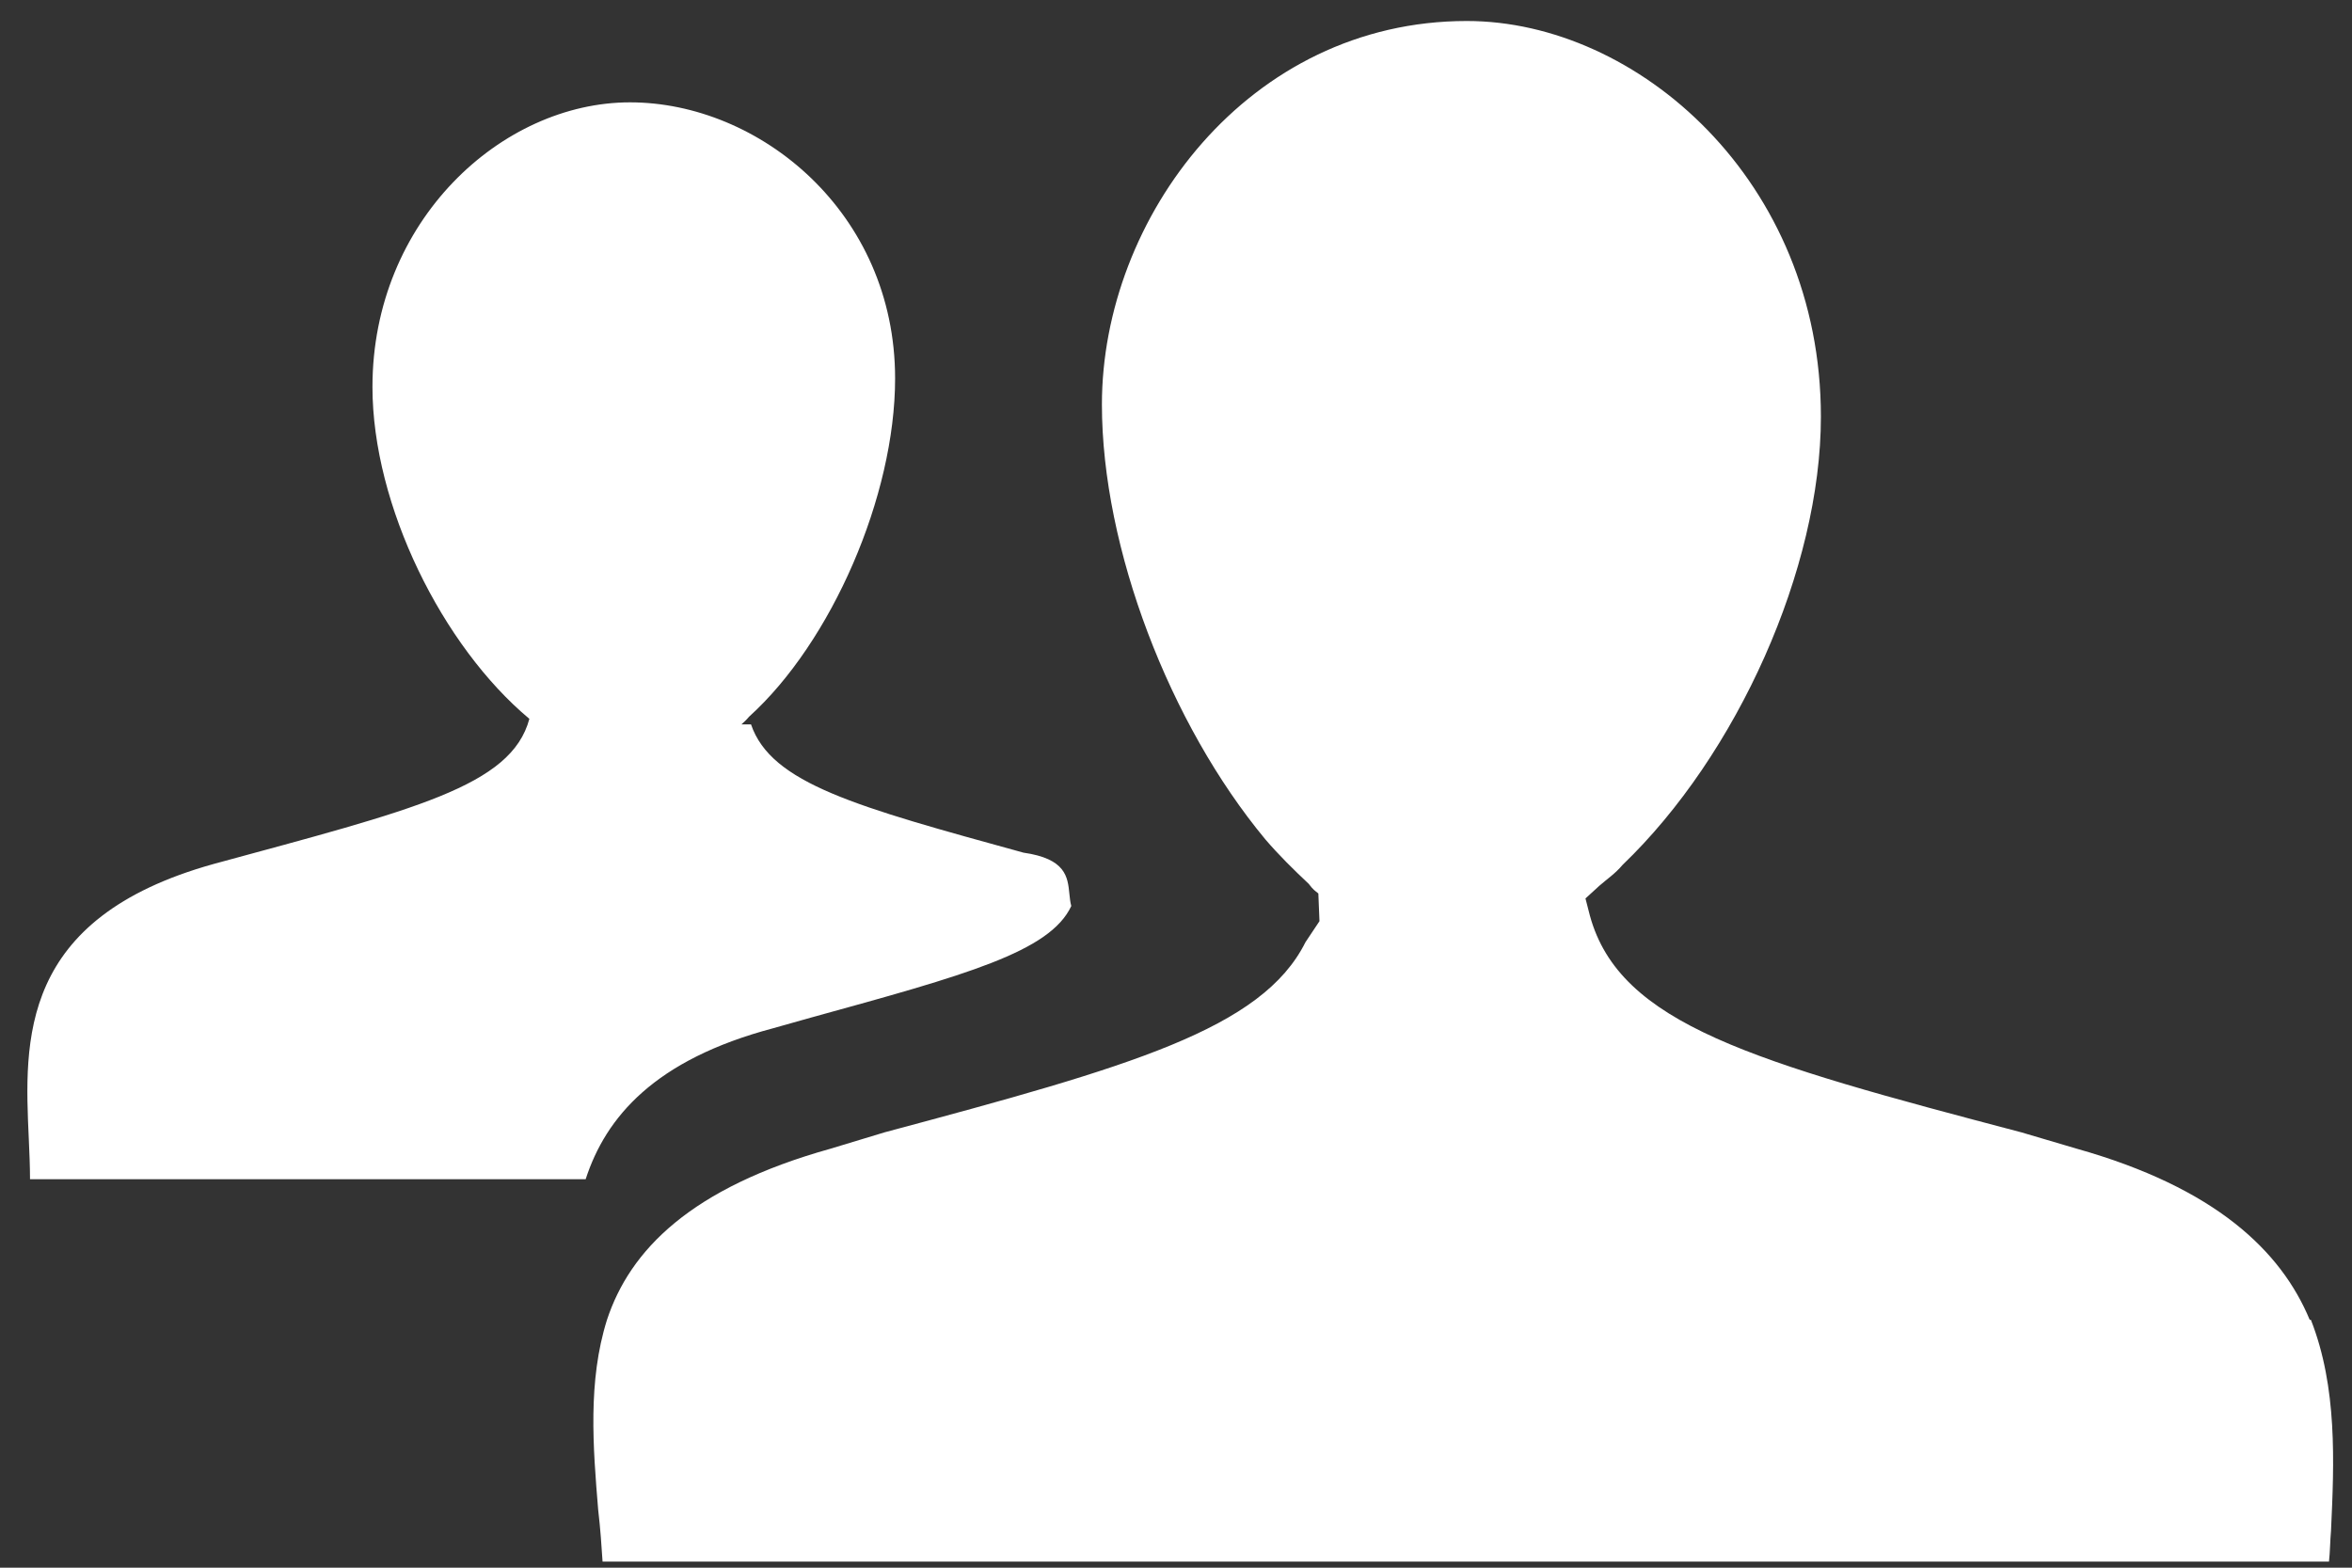
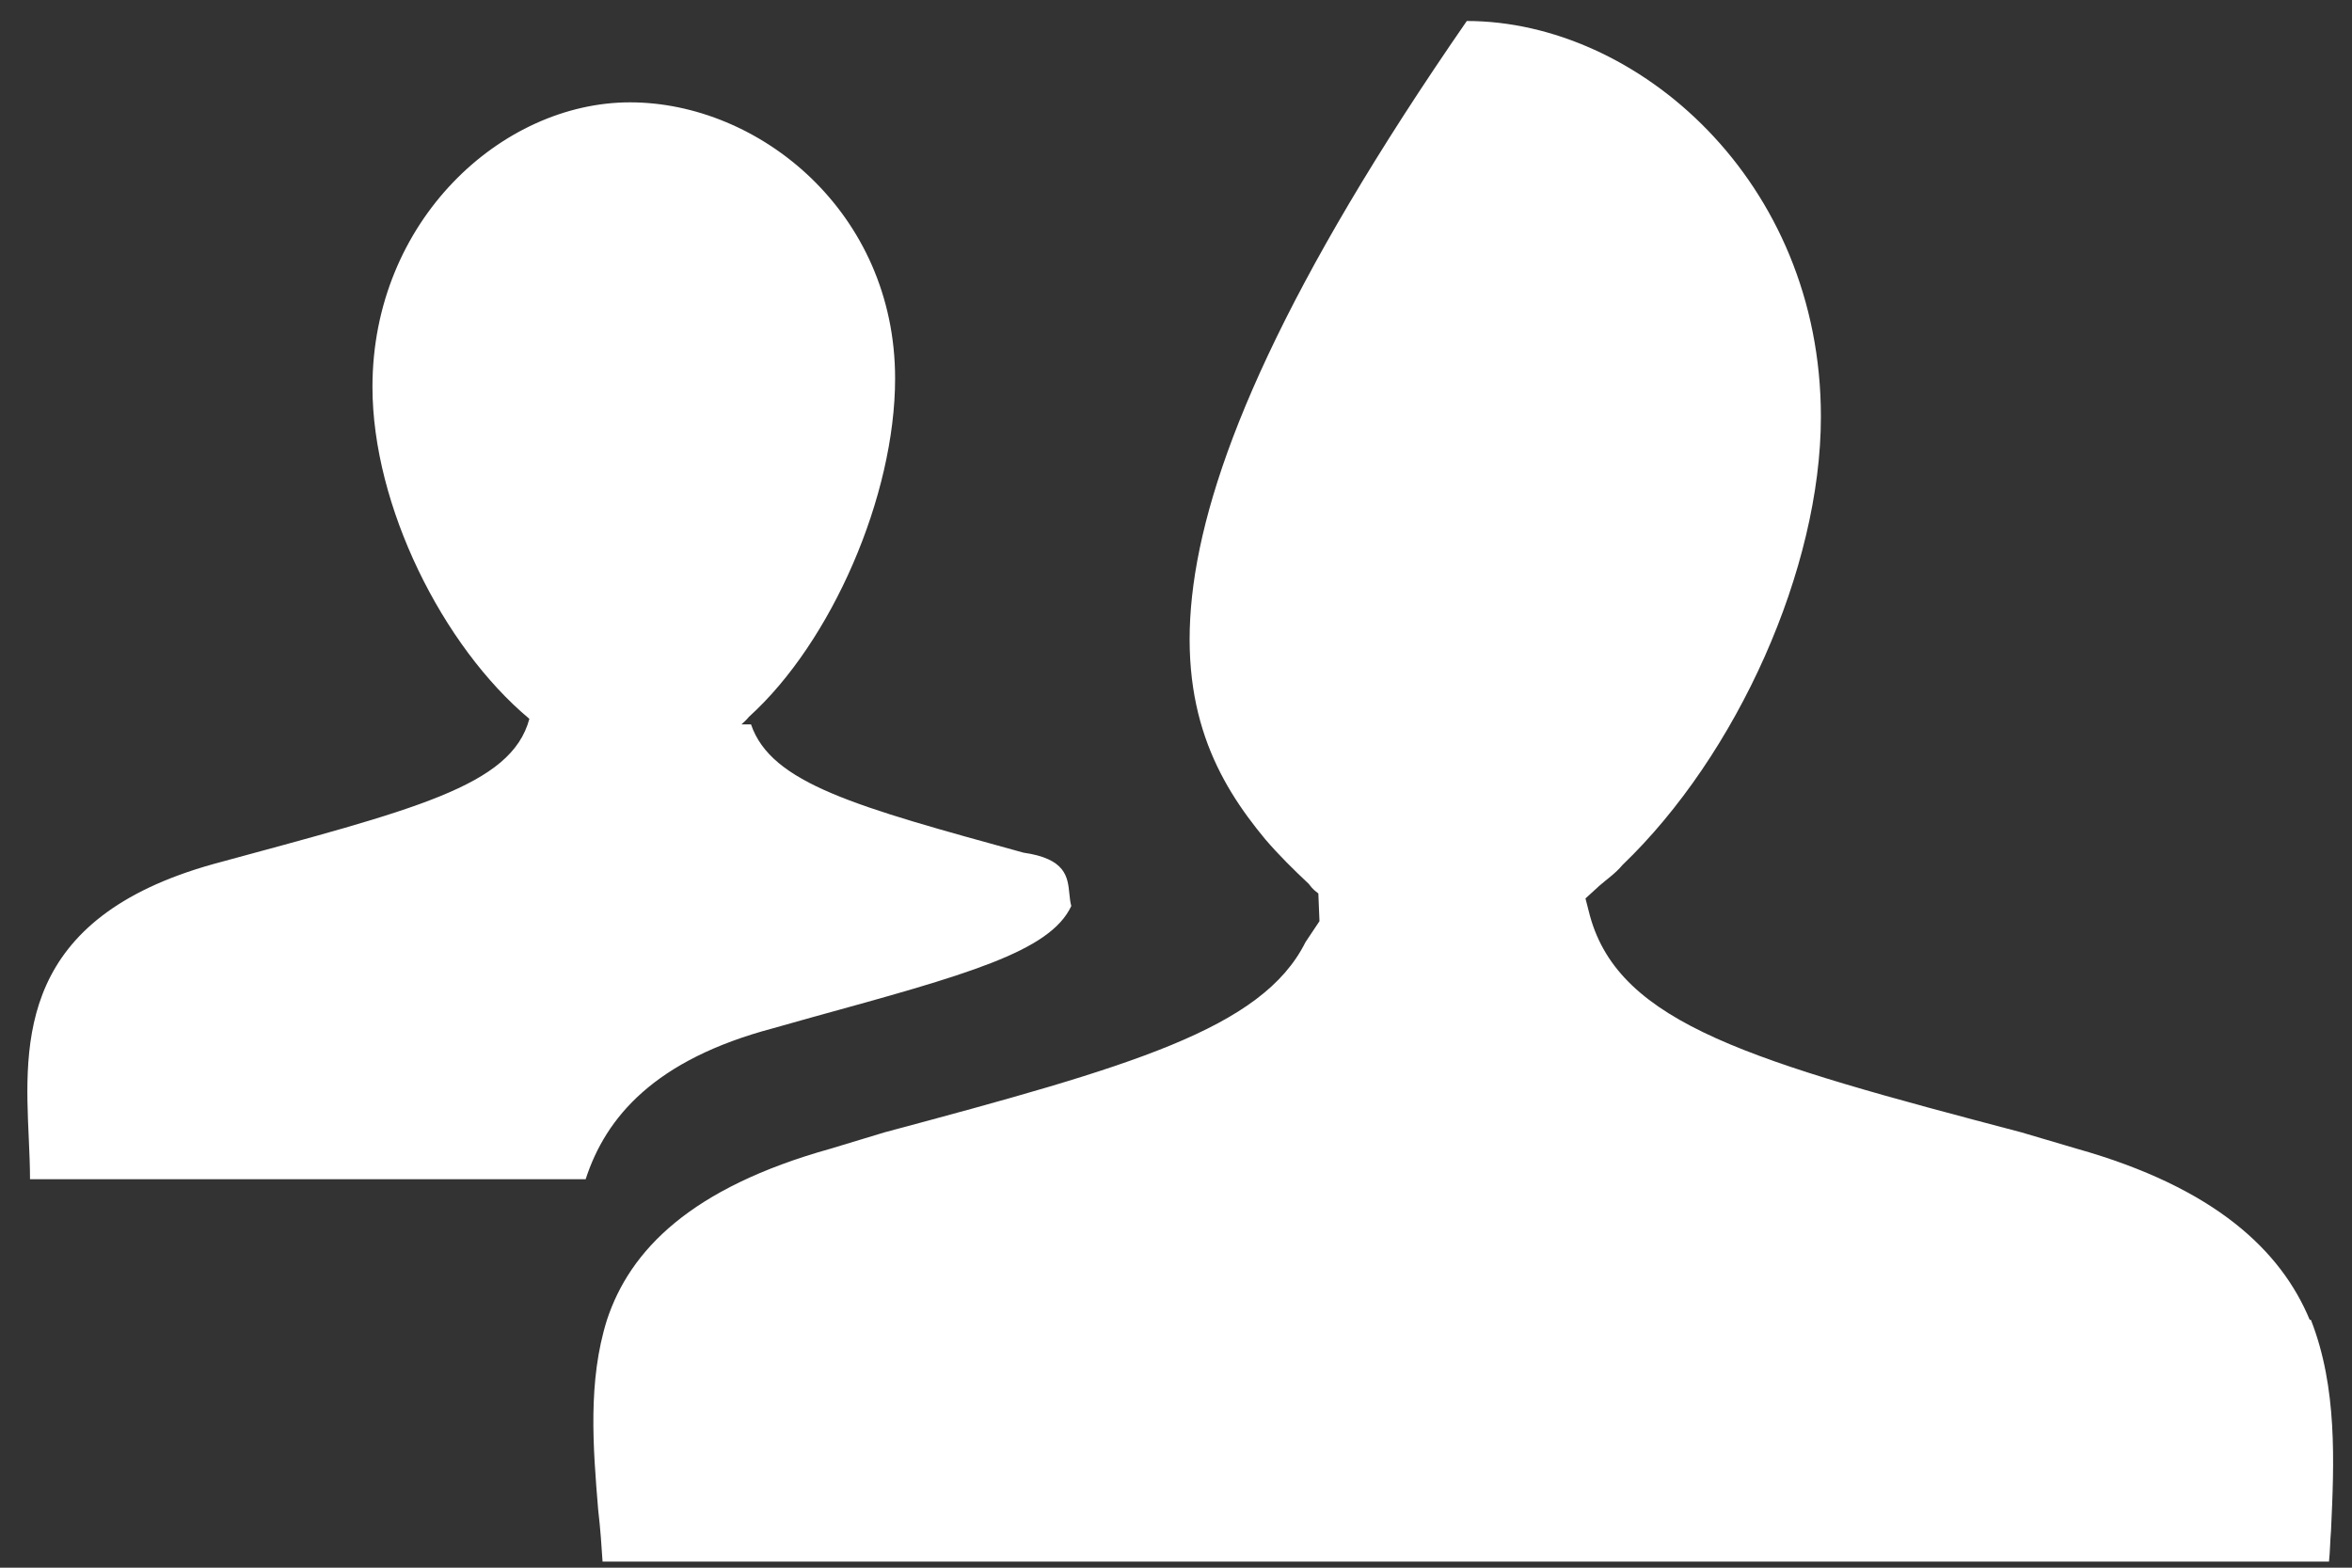
<svg xmlns="http://www.w3.org/2000/svg" width="42" height="28" viewBox="0 0 42 28">
  <rect x="0" y="0" width="42" height="28" fill="#333333" stroke="none" />
-   <path id="Path" fill="#ffffff" stroke="none" d="M 22.594 14.99 C 22.839 15.276 23.104 15.536 23.37 15.786 C 23.448 15.891 23.484 15.911 23.542 15.958 L 23.562 16.453 L 23.312 16.828 C 22.536 18.38 20.193 19.047 15.797 20.224 L 14.833 20.516 C 12.333 21.214 11.25 22.328 10.839 23.573 C 10.495 24.667 10.589 25.844 10.682 26.969 C 10.724 27.328 10.74 27.599 10.76 27.891 L 41.589 27.891 C 41.609 27.719 41.609 27.516 41.625 27.344 C 41.682 26.115 41.74 24.781 41.266 23.573 L 41.245 23.573 C 40.734 22.344 39.562 21.214 37.083 20.516 L 36.094 20.224 C 31.307 18.964 28.922 18.297 28.391 16.354 L 28.312 16.047 L 28.557 15.823 C 28.693 15.703 28.844 15.604 28.974 15.448 C 31.021 13.484 32.516 10.156 32.516 7.443 C 32.516 3.229 29.24 0.375 26.193 0.375 C 22.292 0.375 19.677 3.891 19.677 7.224 C 19.677 9.797 20.891 12.938 22.594 14.99 Z M 6.651 6.911 C 6.651 9.031 7.901 11.542 9.453 12.839 C 9.13 14.047 7.391 14.458 3.812 15.432 C 0.334 16.402 0.434 18.582 0.514 20.336 C 0.525 20.589 0.536 20.832 0.536 21.062 L 10.458 21.062 C 10.818 19.953 11.688 18.927 13.807 18.365 L 14.474 18.177 C 17.255 17.411 18.75 17 19.13 16.182 C 19.111 16.113 19.104 16.039 19.096 15.963 C 19.066 15.662 19.033 15.337 18.276 15.229 C 15.286 14.406 13.771 13.995 13.411 12.938 L 13.24 12.938 C 13.276 12.906 13.333 12.854 13.375 12.802 C 14.849 11.469 15.984 8.859 15.984 6.76 C 15.984 3.792 13.562 1.828 11.25 1.828 C 8.958 1.828 6.651 3.943 6.651 6.911 Z" />
+   <path id="Path" fill="#ffffff" stroke="none" d="M 22.594 14.99 C 22.839 15.276 23.104 15.536 23.37 15.786 C 23.448 15.891 23.484 15.911 23.542 15.958 L 23.562 16.453 L 23.312 16.828 C 22.536 18.38 20.193 19.047 15.797 20.224 L 14.833 20.516 C 12.333 21.214 11.25 22.328 10.839 23.573 C 10.495 24.667 10.589 25.844 10.682 26.969 C 10.724 27.328 10.74 27.599 10.76 27.891 L 41.589 27.891 C 41.609 27.719 41.609 27.516 41.625 27.344 C 41.682 26.115 41.74 24.781 41.266 23.573 L 41.245 23.573 C 40.734 22.344 39.562 21.214 37.083 20.516 L 36.094 20.224 C 31.307 18.964 28.922 18.297 28.391 16.354 L 28.312 16.047 L 28.557 15.823 C 28.693 15.703 28.844 15.604 28.974 15.448 C 31.021 13.484 32.516 10.156 32.516 7.443 C 32.516 3.229 29.24 0.375 26.193 0.375 C 19.677 9.797 20.891 12.938 22.594 14.99 Z M 6.651 6.911 C 6.651 9.031 7.901 11.542 9.453 12.839 C 9.13 14.047 7.391 14.458 3.812 15.432 C 0.334 16.402 0.434 18.582 0.514 20.336 C 0.525 20.589 0.536 20.832 0.536 21.062 L 10.458 21.062 C 10.818 19.953 11.688 18.927 13.807 18.365 L 14.474 18.177 C 17.255 17.411 18.75 17 19.13 16.182 C 19.111 16.113 19.104 16.039 19.096 15.963 C 19.066 15.662 19.033 15.337 18.276 15.229 C 15.286 14.406 13.771 13.995 13.411 12.938 L 13.24 12.938 C 13.276 12.906 13.333 12.854 13.375 12.802 C 14.849 11.469 15.984 8.859 15.984 6.76 C 15.984 3.792 13.562 1.828 11.25 1.828 C 8.958 1.828 6.651 3.943 6.651 6.911 Z" />
</svg>